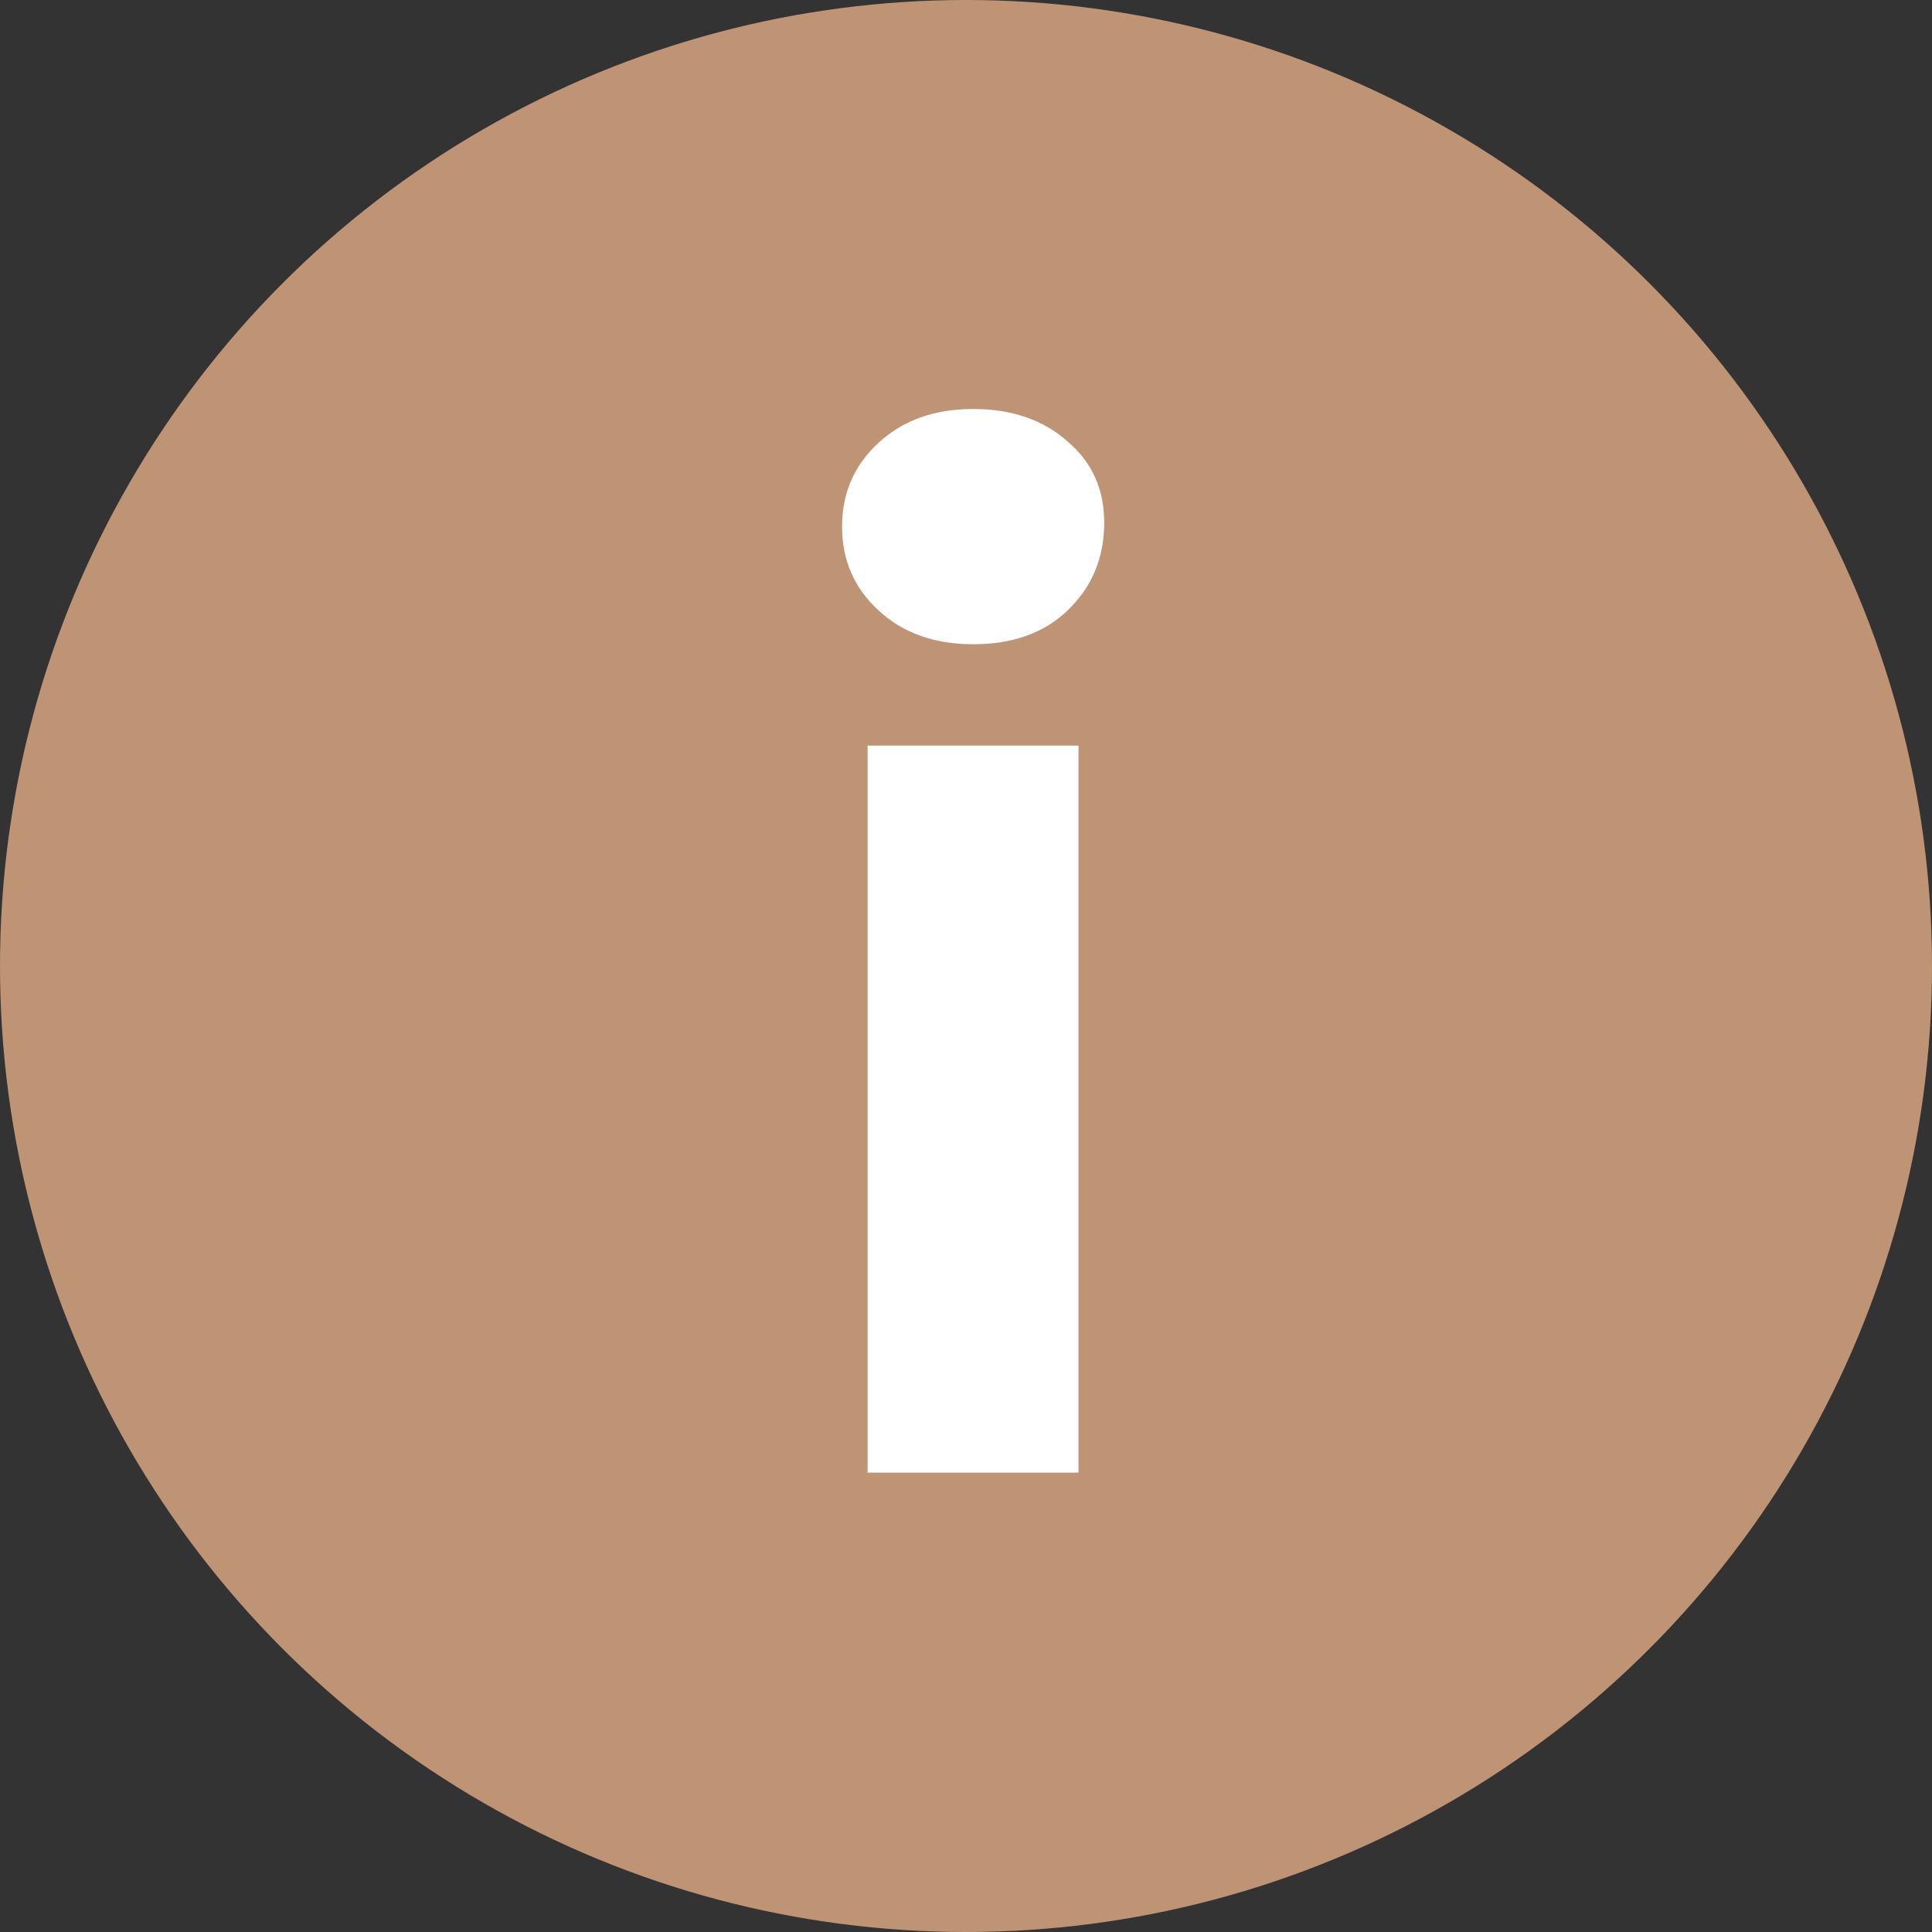
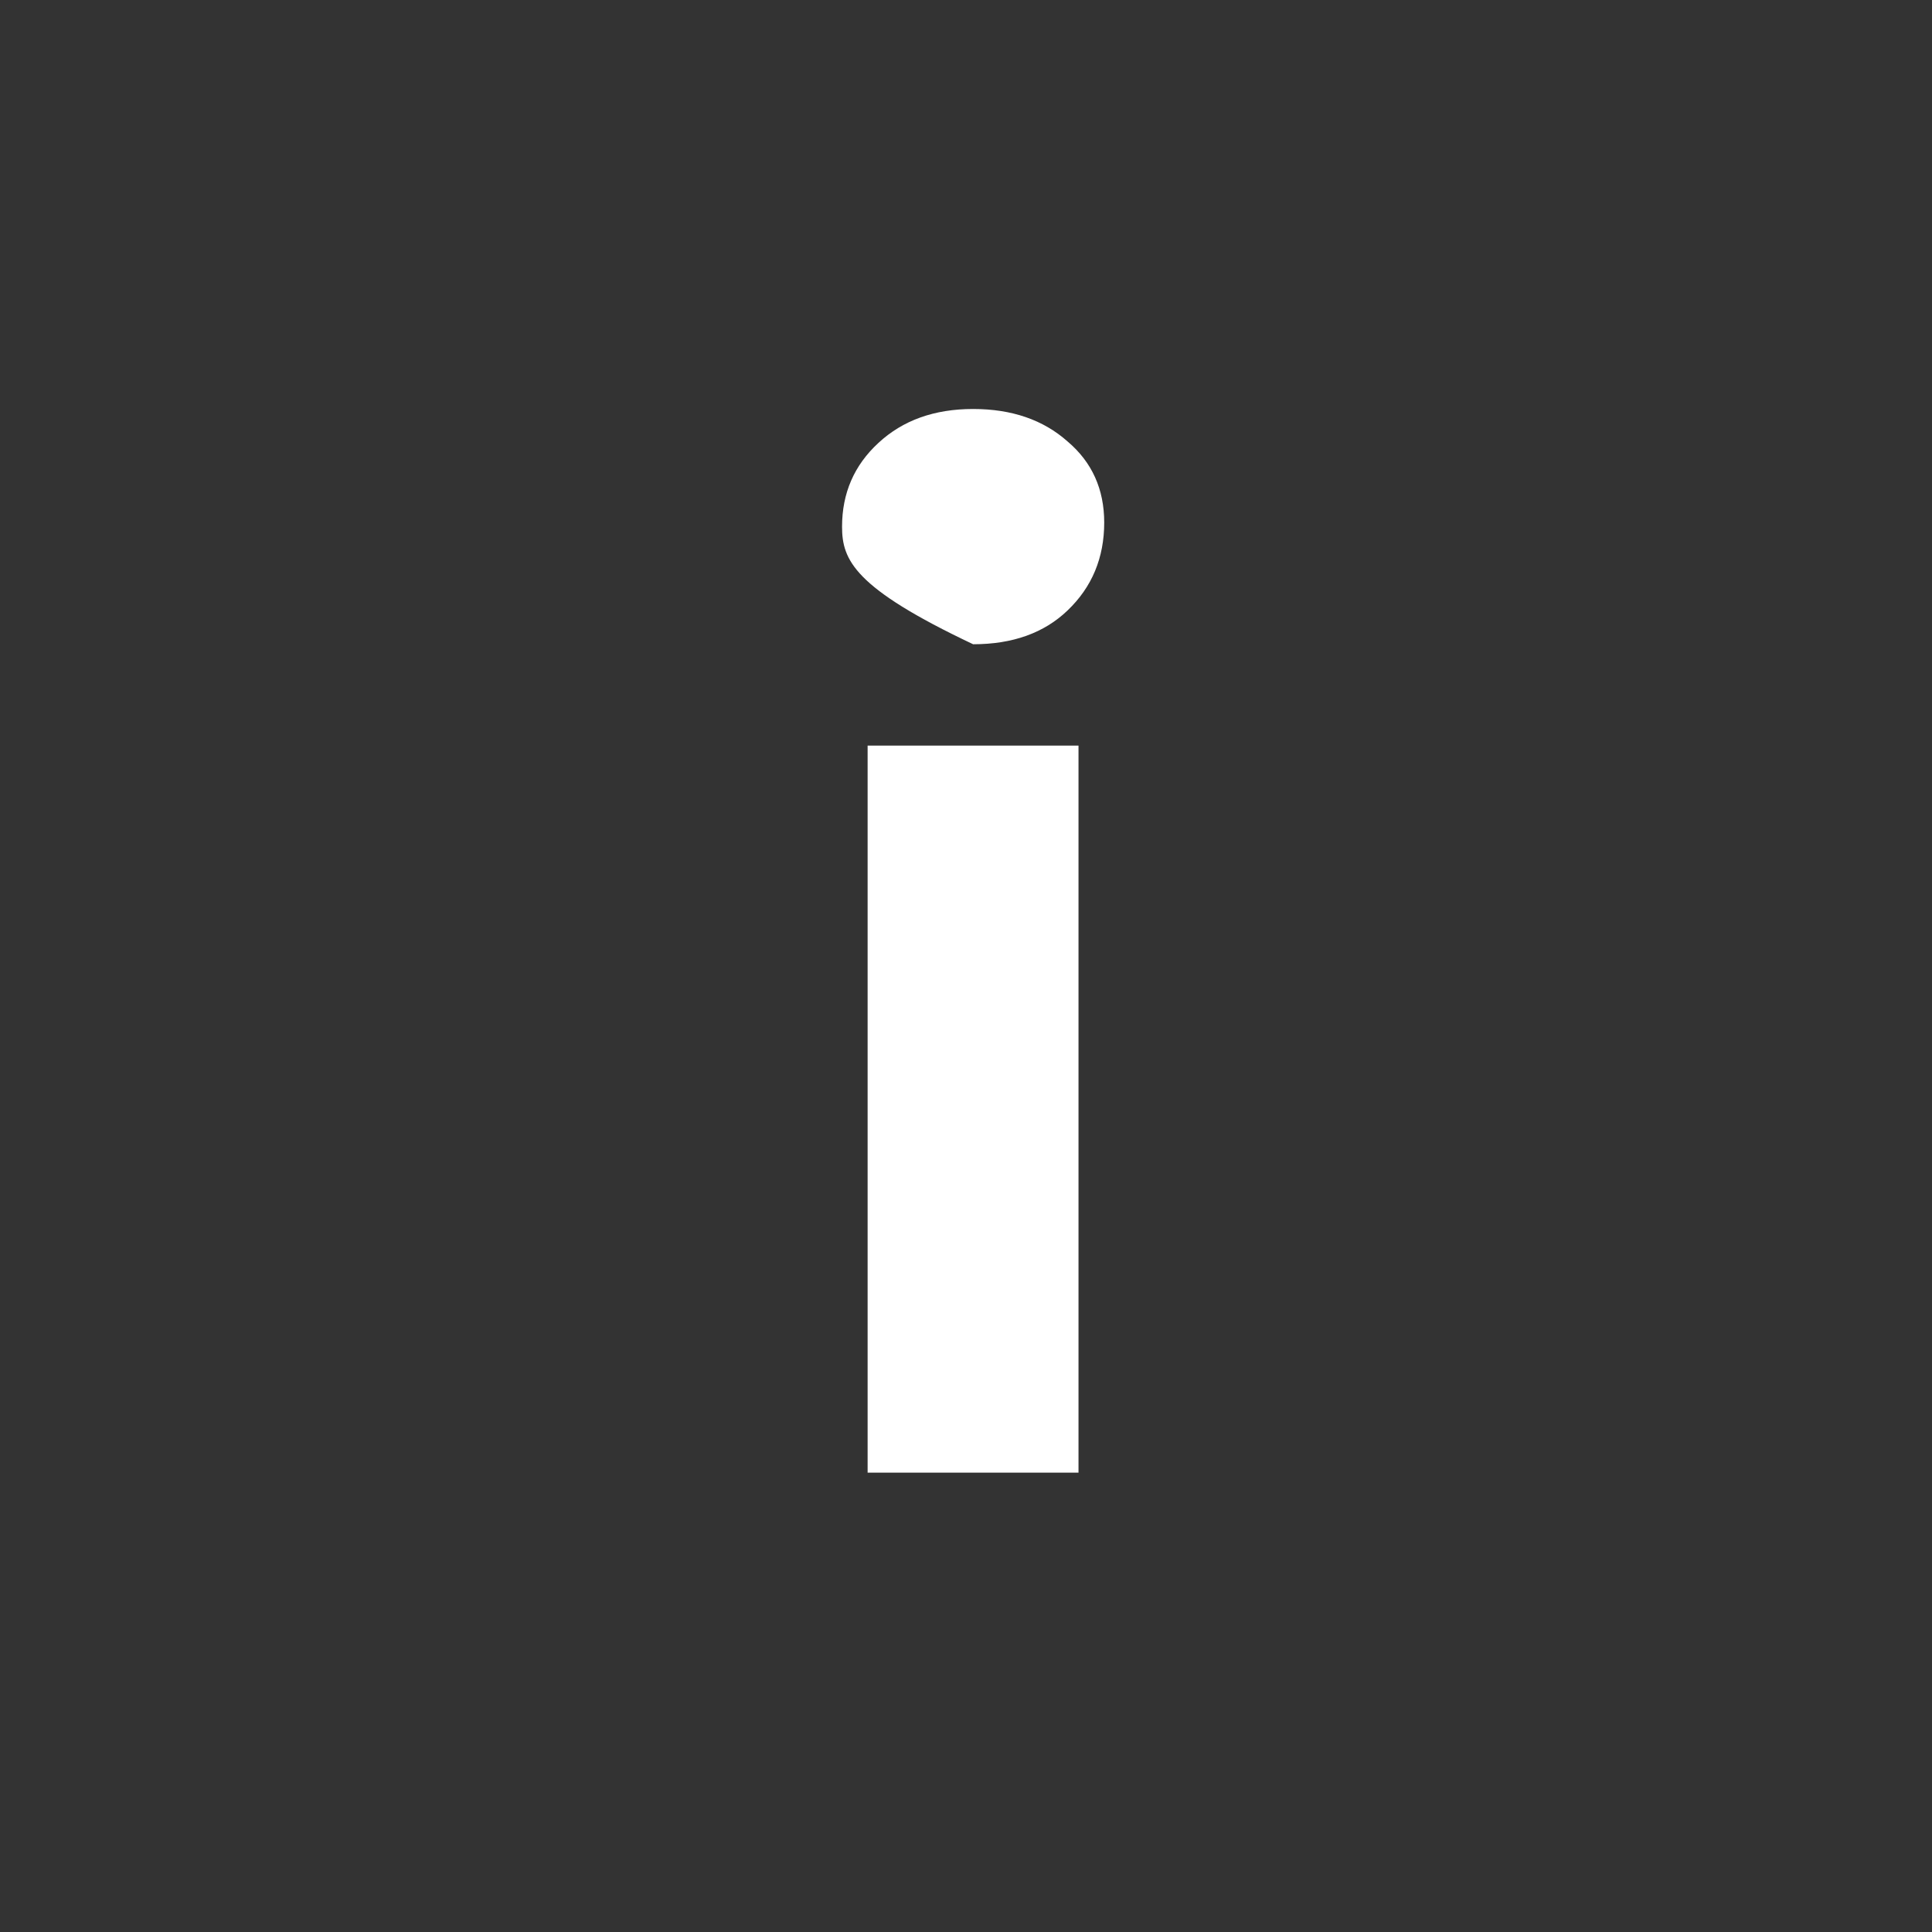
<svg xmlns="http://www.w3.org/2000/svg" width="13" height="13" viewBox="0 0 13 13" fill="none">
  <rect x="0" y="0" width="13" height="13" fill="#333333" stroke="none" />
-   <circle cx="6.5" cy="6.5" r="6.5" fill="#BF9475" />
-   <path d="M5.838 9.909V5.017H7.257V9.909H5.838ZM6.548 4.335C6.287 4.335 6.075 4.259 5.911 4.107C5.747 3.956 5.666 3.768 5.666 3.544C5.666 3.319 5.747 3.131 5.911 2.98C6.075 2.828 6.287 2.752 6.548 2.752C6.808 2.752 7.02 2.825 7.184 2.971C7.348 3.11 7.43 3.292 7.43 3.516C7.43 3.753 7.348 3.95 7.184 4.107C7.026 4.259 6.814 4.335 6.548 4.335Z" fill="white" />
+   <path d="M5.838 9.909V5.017H7.257V9.909H5.838ZM6.548 4.335C5.747 3.956 5.666 3.768 5.666 3.544C5.666 3.319 5.747 3.131 5.911 2.98C6.075 2.828 6.287 2.752 6.548 2.752C6.808 2.752 7.02 2.825 7.184 2.971C7.348 3.11 7.43 3.292 7.43 3.516C7.43 3.753 7.348 3.95 7.184 4.107C7.026 4.259 6.814 4.335 6.548 4.335Z" fill="white" />
</svg>